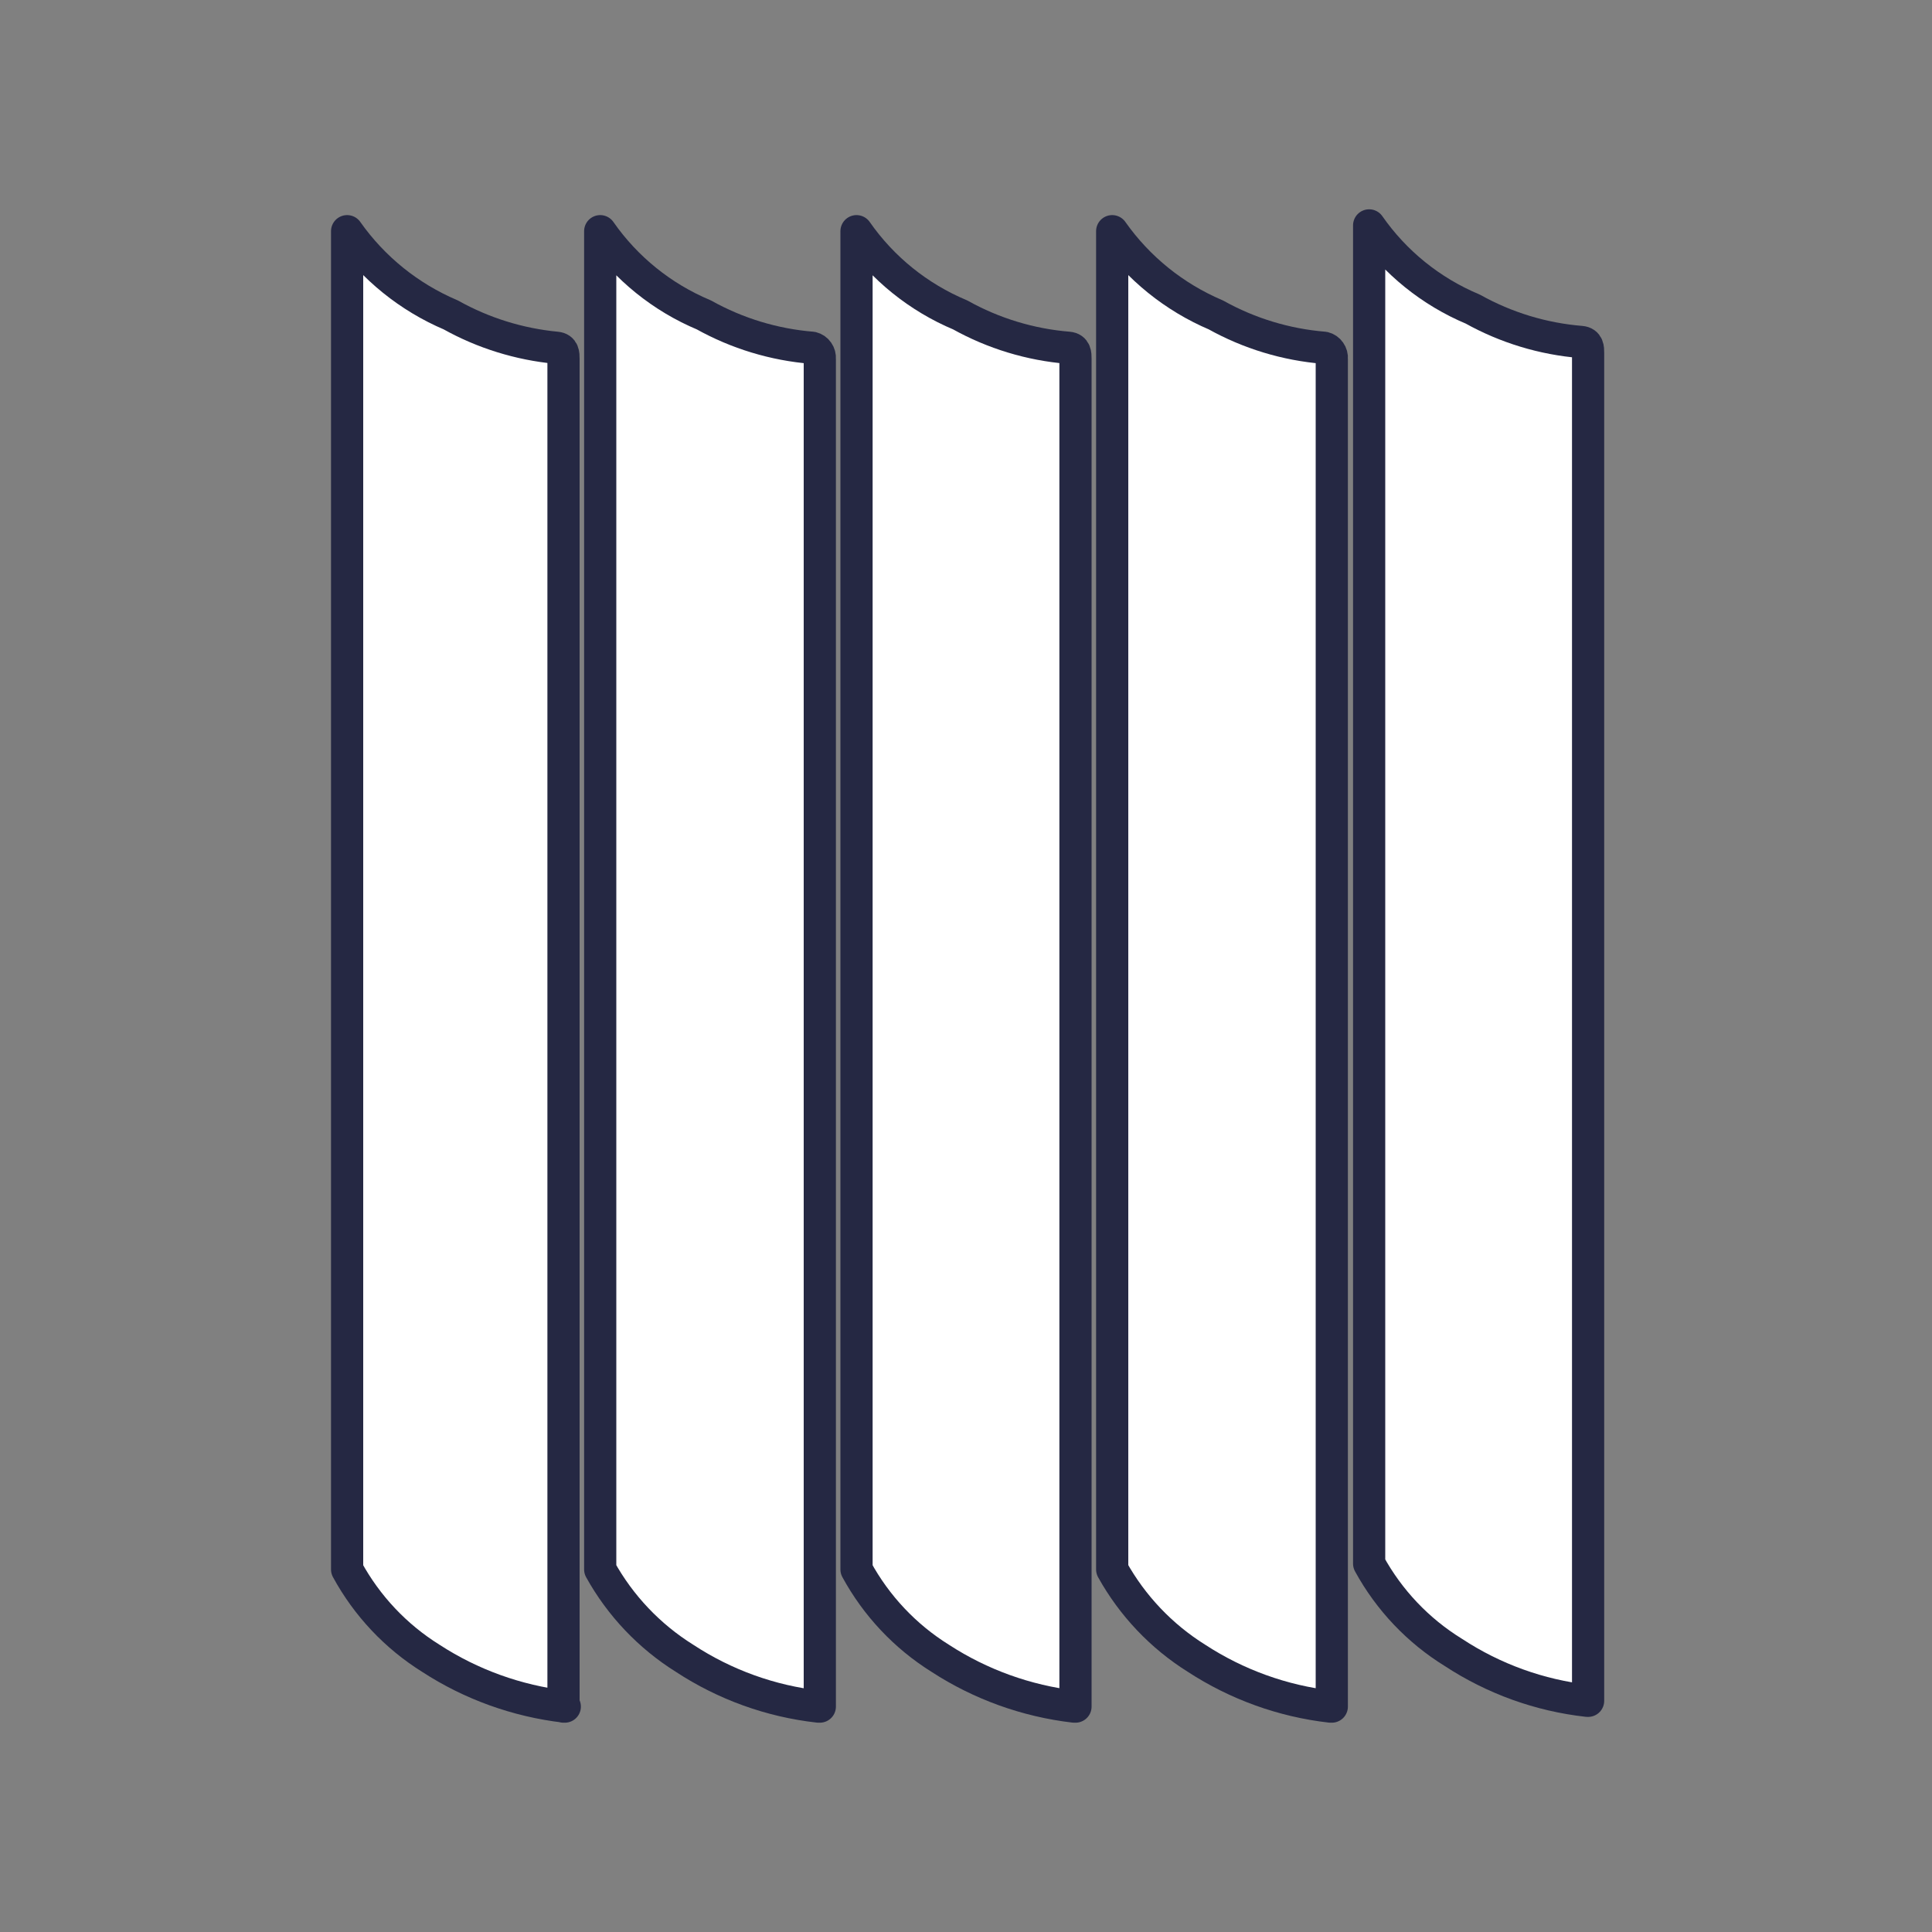
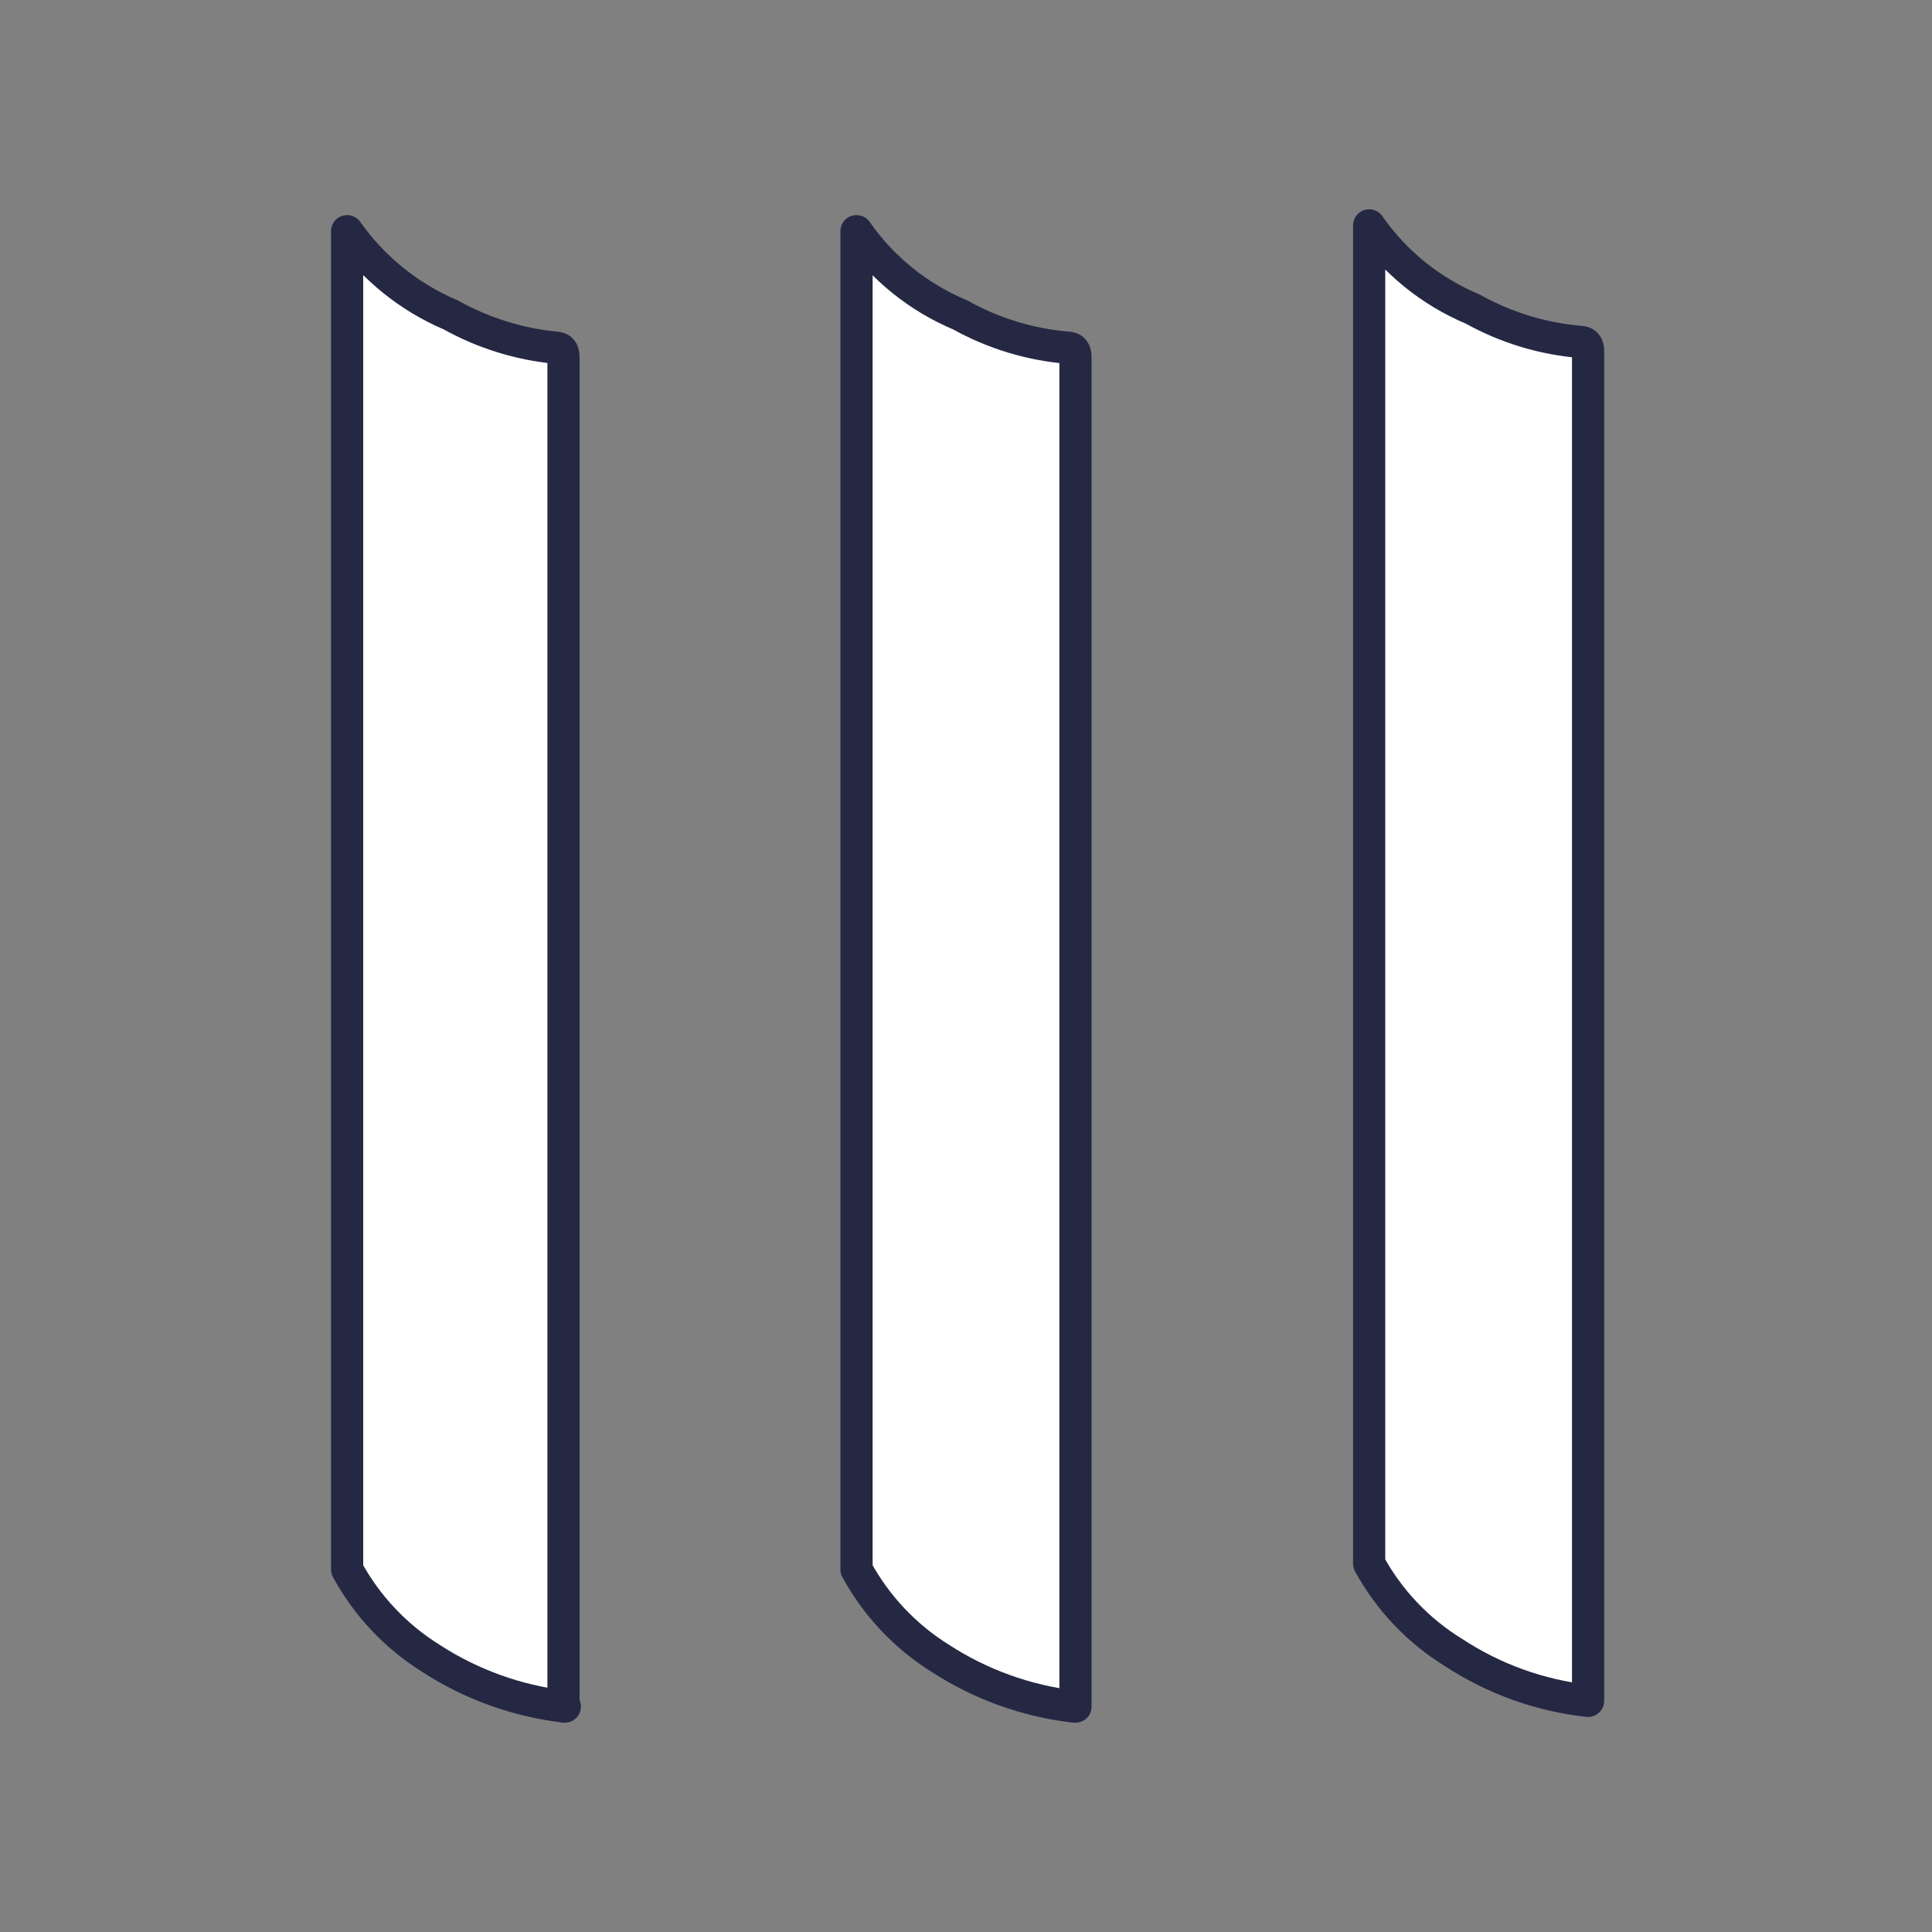
<svg xmlns="http://www.w3.org/2000/svg" width="30" height="30" viewBox="0 0 30 30" fill="none">
  <rect x="0" y="0" width="30" height="30" fill="#808080" stroke="none" />
  <path d="M24.66 26.41V5.48C24.66 5.41 24.66 5.32 24.55 5.31C23.96 5.262 23.387 5.088 22.87 4.8C22.221 4.528 21.662 4.077 21.26 3.5V24.2V24.28C21.569 24.846 22.021 25.322 22.57 25.66C23.195 26.07 23.907 26.327 24.65 26.41H24.66Z" fill="white" stroke="#252843" stroke-width="0.5" stroke-linecap="round" stroke-linejoin="round" />
  <path d="M8.75 26.5V5.57C8.75 5.5 8.75 5.41 8.64 5.4C8.064 5.345 7.505 5.172 7 4.89C6.353 4.615 5.795 4.165 5.39 3.59V24.29V24.37C5.697 24.934 6.145 25.41 6.69 25.75C7.316 26.157 8.028 26.413 8.77 26.5H8.75Z" fill="white" stroke="#252843" stroke-width="0.5" stroke-linecap="round" stroke-linejoin="round" />
-   <path d="M12.73 26.5V5.57C12.733 5.532 12.723 5.494 12.701 5.463C12.679 5.431 12.647 5.409 12.61 5.4C12.02 5.352 11.447 5.178 10.93 4.89C10.281 4.618 9.722 4.167 9.32 3.59V24.37C9.632 24.933 10.083 25.408 10.63 25.75C11.255 26.16 11.967 26.417 12.71 26.5H12.73Z" fill="white" stroke="#252843" stroke-width="0.5" stroke-linecap="round" stroke-linejoin="round" />
  <path d="M16.7 26.5V5.57C16.7 5.5 16.7 5.41 16.59 5.4C16 5.352 15.427 5.178 14.91 4.89C14.261 4.618 13.702 4.167 13.3 3.59V24.29V24.37C13.607 24.934 14.055 25.41 14.6 25.75C15.226 26.157 15.938 26.413 16.68 26.5H16.7Z" fill="white" stroke="#252843" stroke-width="0.5" stroke-linecap="round" stroke-linejoin="round" />
-   <path d="M20.68 26.5V5.57C20.684 5.532 20.673 5.494 20.651 5.463C20.629 5.431 20.597 5.409 20.56 5.4C19.97 5.352 19.397 5.178 18.88 4.89C18.233 4.615 17.675 4.165 17.27 3.59V24.37C17.583 24.933 18.033 25.408 18.58 25.75C19.206 26.158 19.918 26.415 20.66 26.5H20.68Z" fill="white" stroke="#252843" stroke-width="0.5" stroke-linecap="round" stroke-linejoin="round" />
</svg>